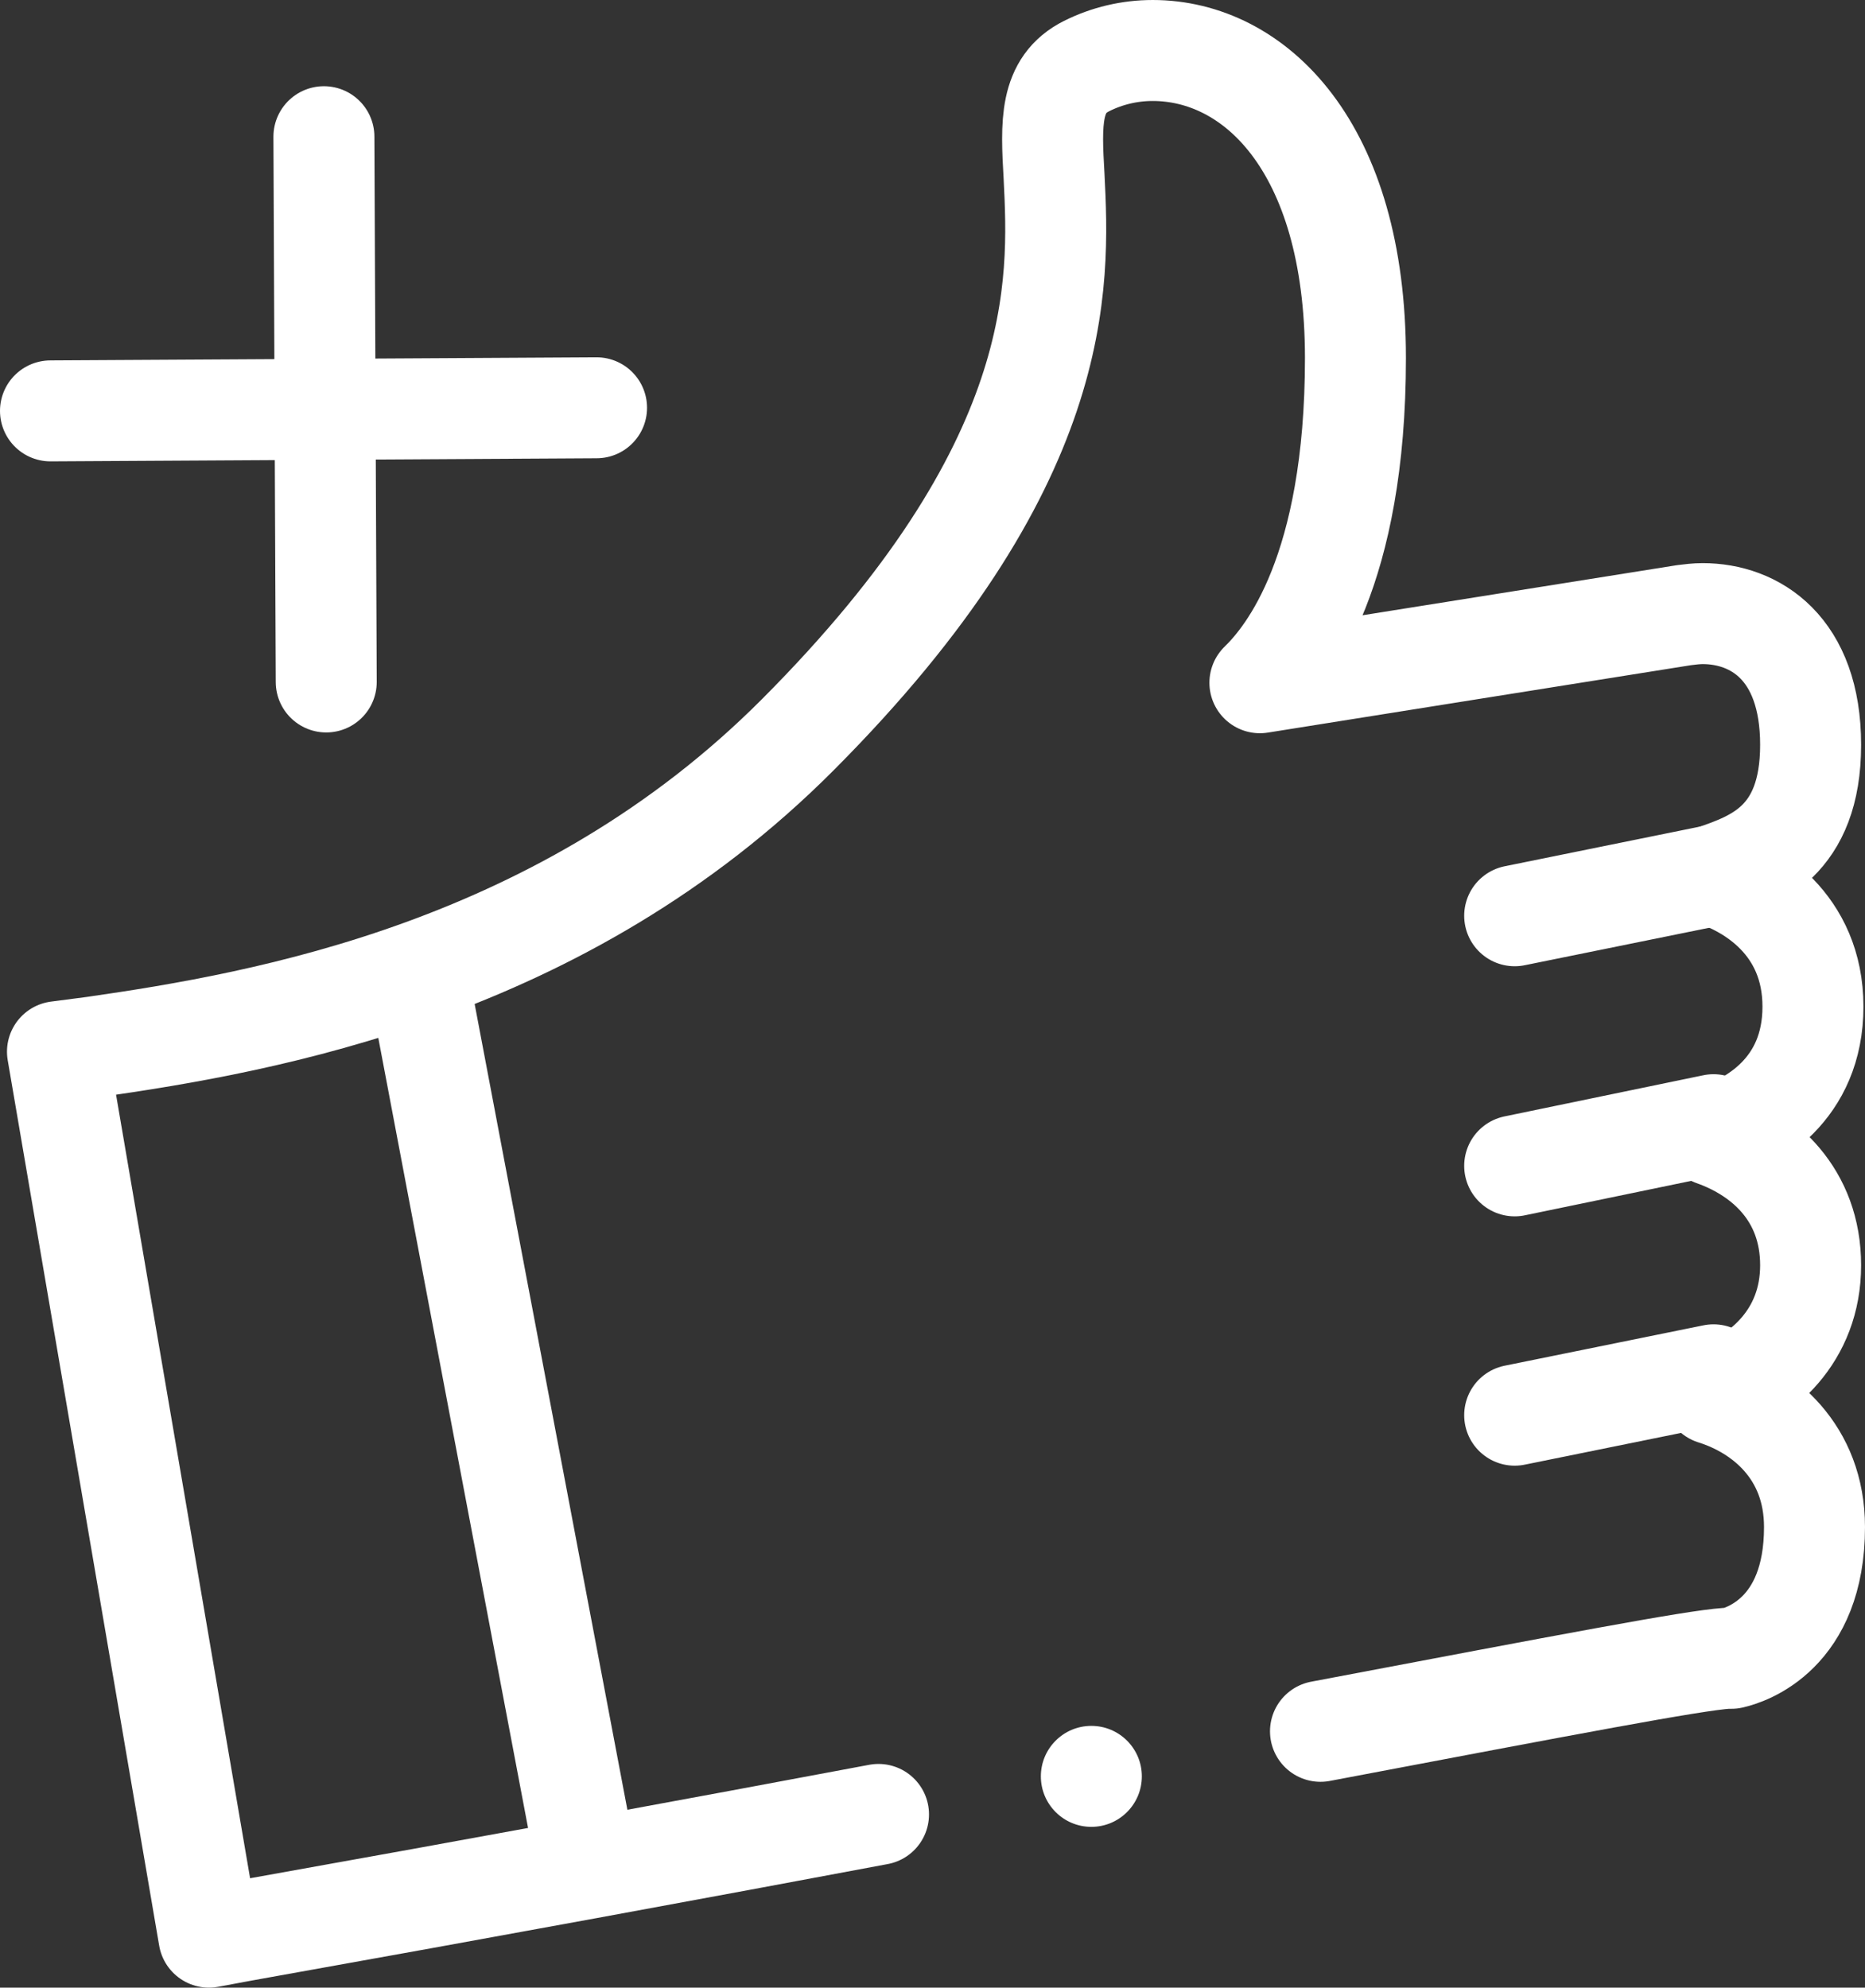
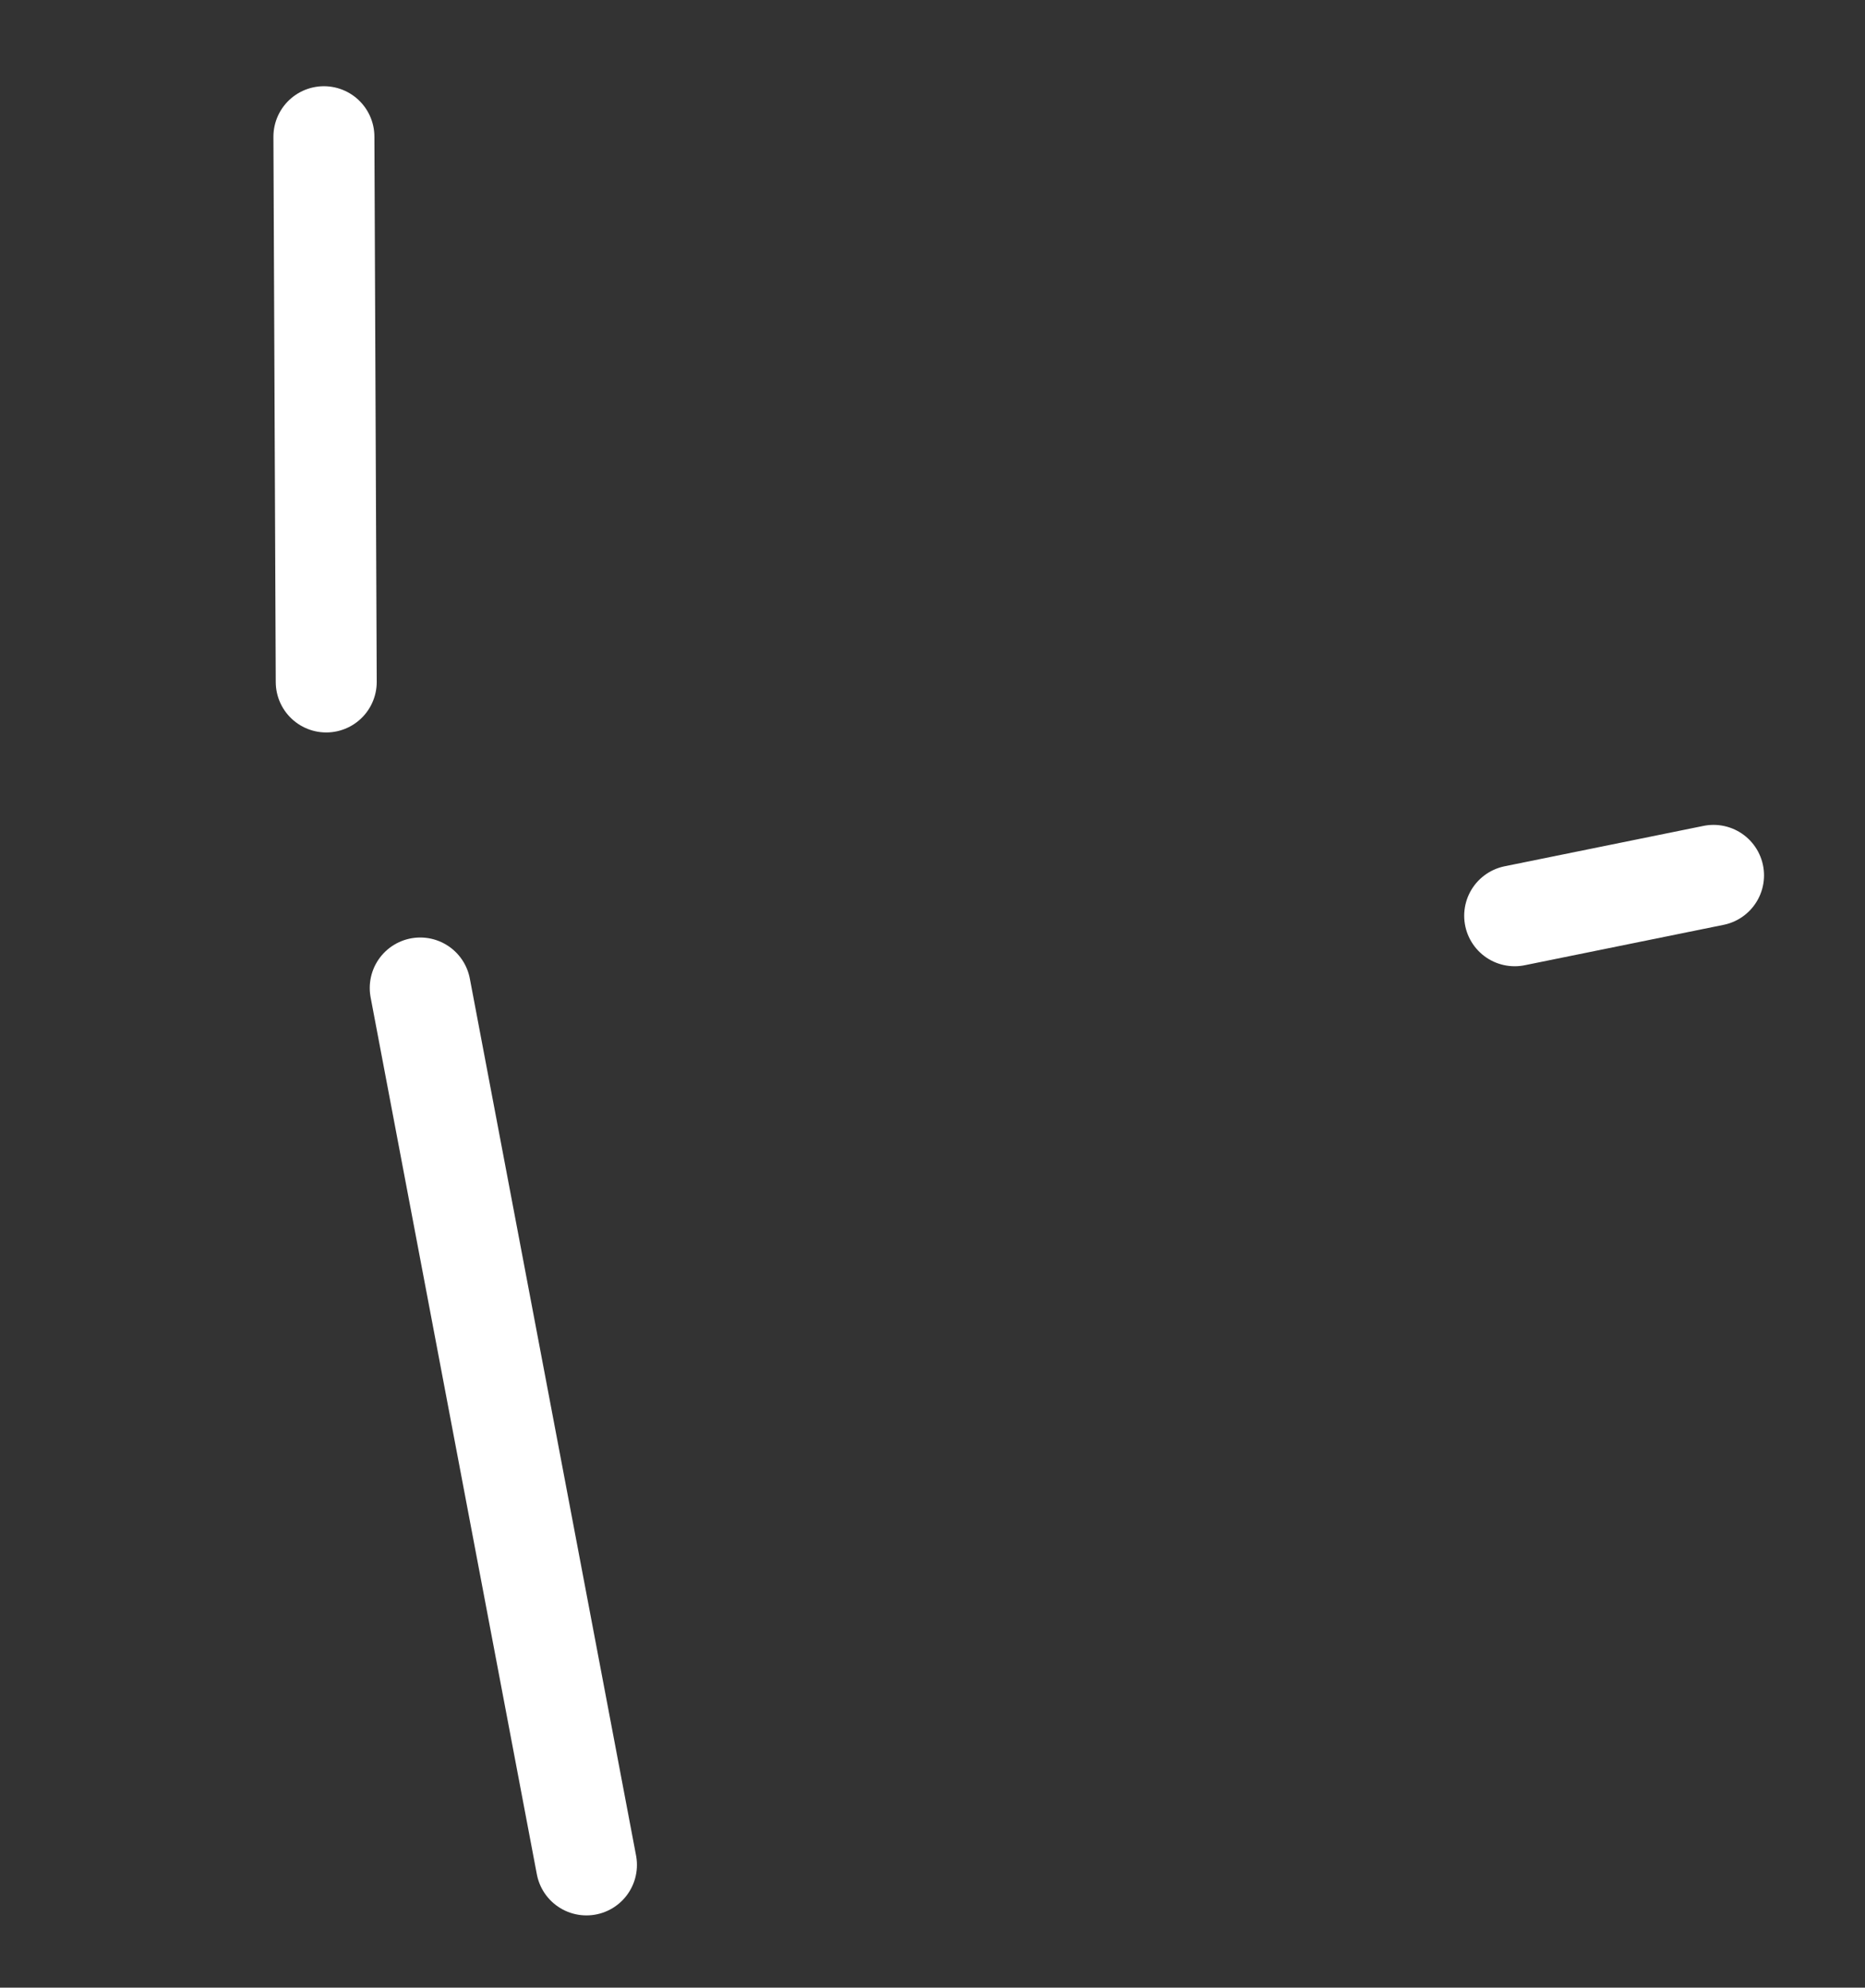
<svg xmlns="http://www.w3.org/2000/svg" id="Calque_1" data-name="Calque 1" viewBox="0 0 240.1 255.9">
  <rect x="0" y="0" width="240.1" height="255.9" fill="#333333" stroke="none" />
  <defs>
    <style>      .cls-1 {        fill: #fff;      }      .cls-2 {        fill: none;        stroke: #fff;        stroke-linecap: round;        stroke-linejoin: round;        stroke-width: 13px;      }    </style>
  </defs>
  <g>
-     <path class="cls-2" d="M113.1,233.6c-22.9,4.3-50,9.3-81.9,15l-4.3.8L7.4,135.4l4.6-.6c22.3-3.2,60.5-9.9,90.7-40.2,34.7-34.8,33.7-58,33-71.9-.4-6.9-.6-11.8,4.2-14.2,2.6-1.3,5.5-2,8.5-2,13,0,26.1,12.2,26.1,39.6s-8.6,38.2-12.3,41.8l54.6-8.7c.8-.1,1.6-.2,2.4-.2,6.7,0,13.9,4.4,13.9,16.9s-7.3,15-12.5,16.8c4.7,1.5,12.8,6.2,12.8,16.9s-7.9,15.1-12.8,16.6c6.5,2.3,12.5,7.6,12.5,16.7s-6.3,14.5-12.5,16.6c6.4,2,13,7.4,13,17.1,0,13.8-8.9,16.5-10.7,16.9h-.6c-4.4.3-20.1,3.3-52.3,9.4" />
    <line class="cls-2" x1="195" y1="117.9" x2="220.6" y2="112.7" />
-     <line class="cls-2" x1="195" y1="150.1" x2="220.6" y2="144.8" />
-     <line class="cls-2" x1="195" y1="182.2" x2="220.6" y2="177" />
    <line class="cls-2" x1="54.1" y1="127.2" x2="75.5" y2="240.1" />
  </g>
  <g>
    <line class="cls-2" x1="42" y1="87.8" x2="41.7" y2="17.6" />
-     <line class="cls-2" x1="76.8" y1="52.5" x2="6.5" y2="52.9" />
  </g>
-   <circle class="cls-1" cx="140.5" cy="228.7" r="6.5" />
</svg>